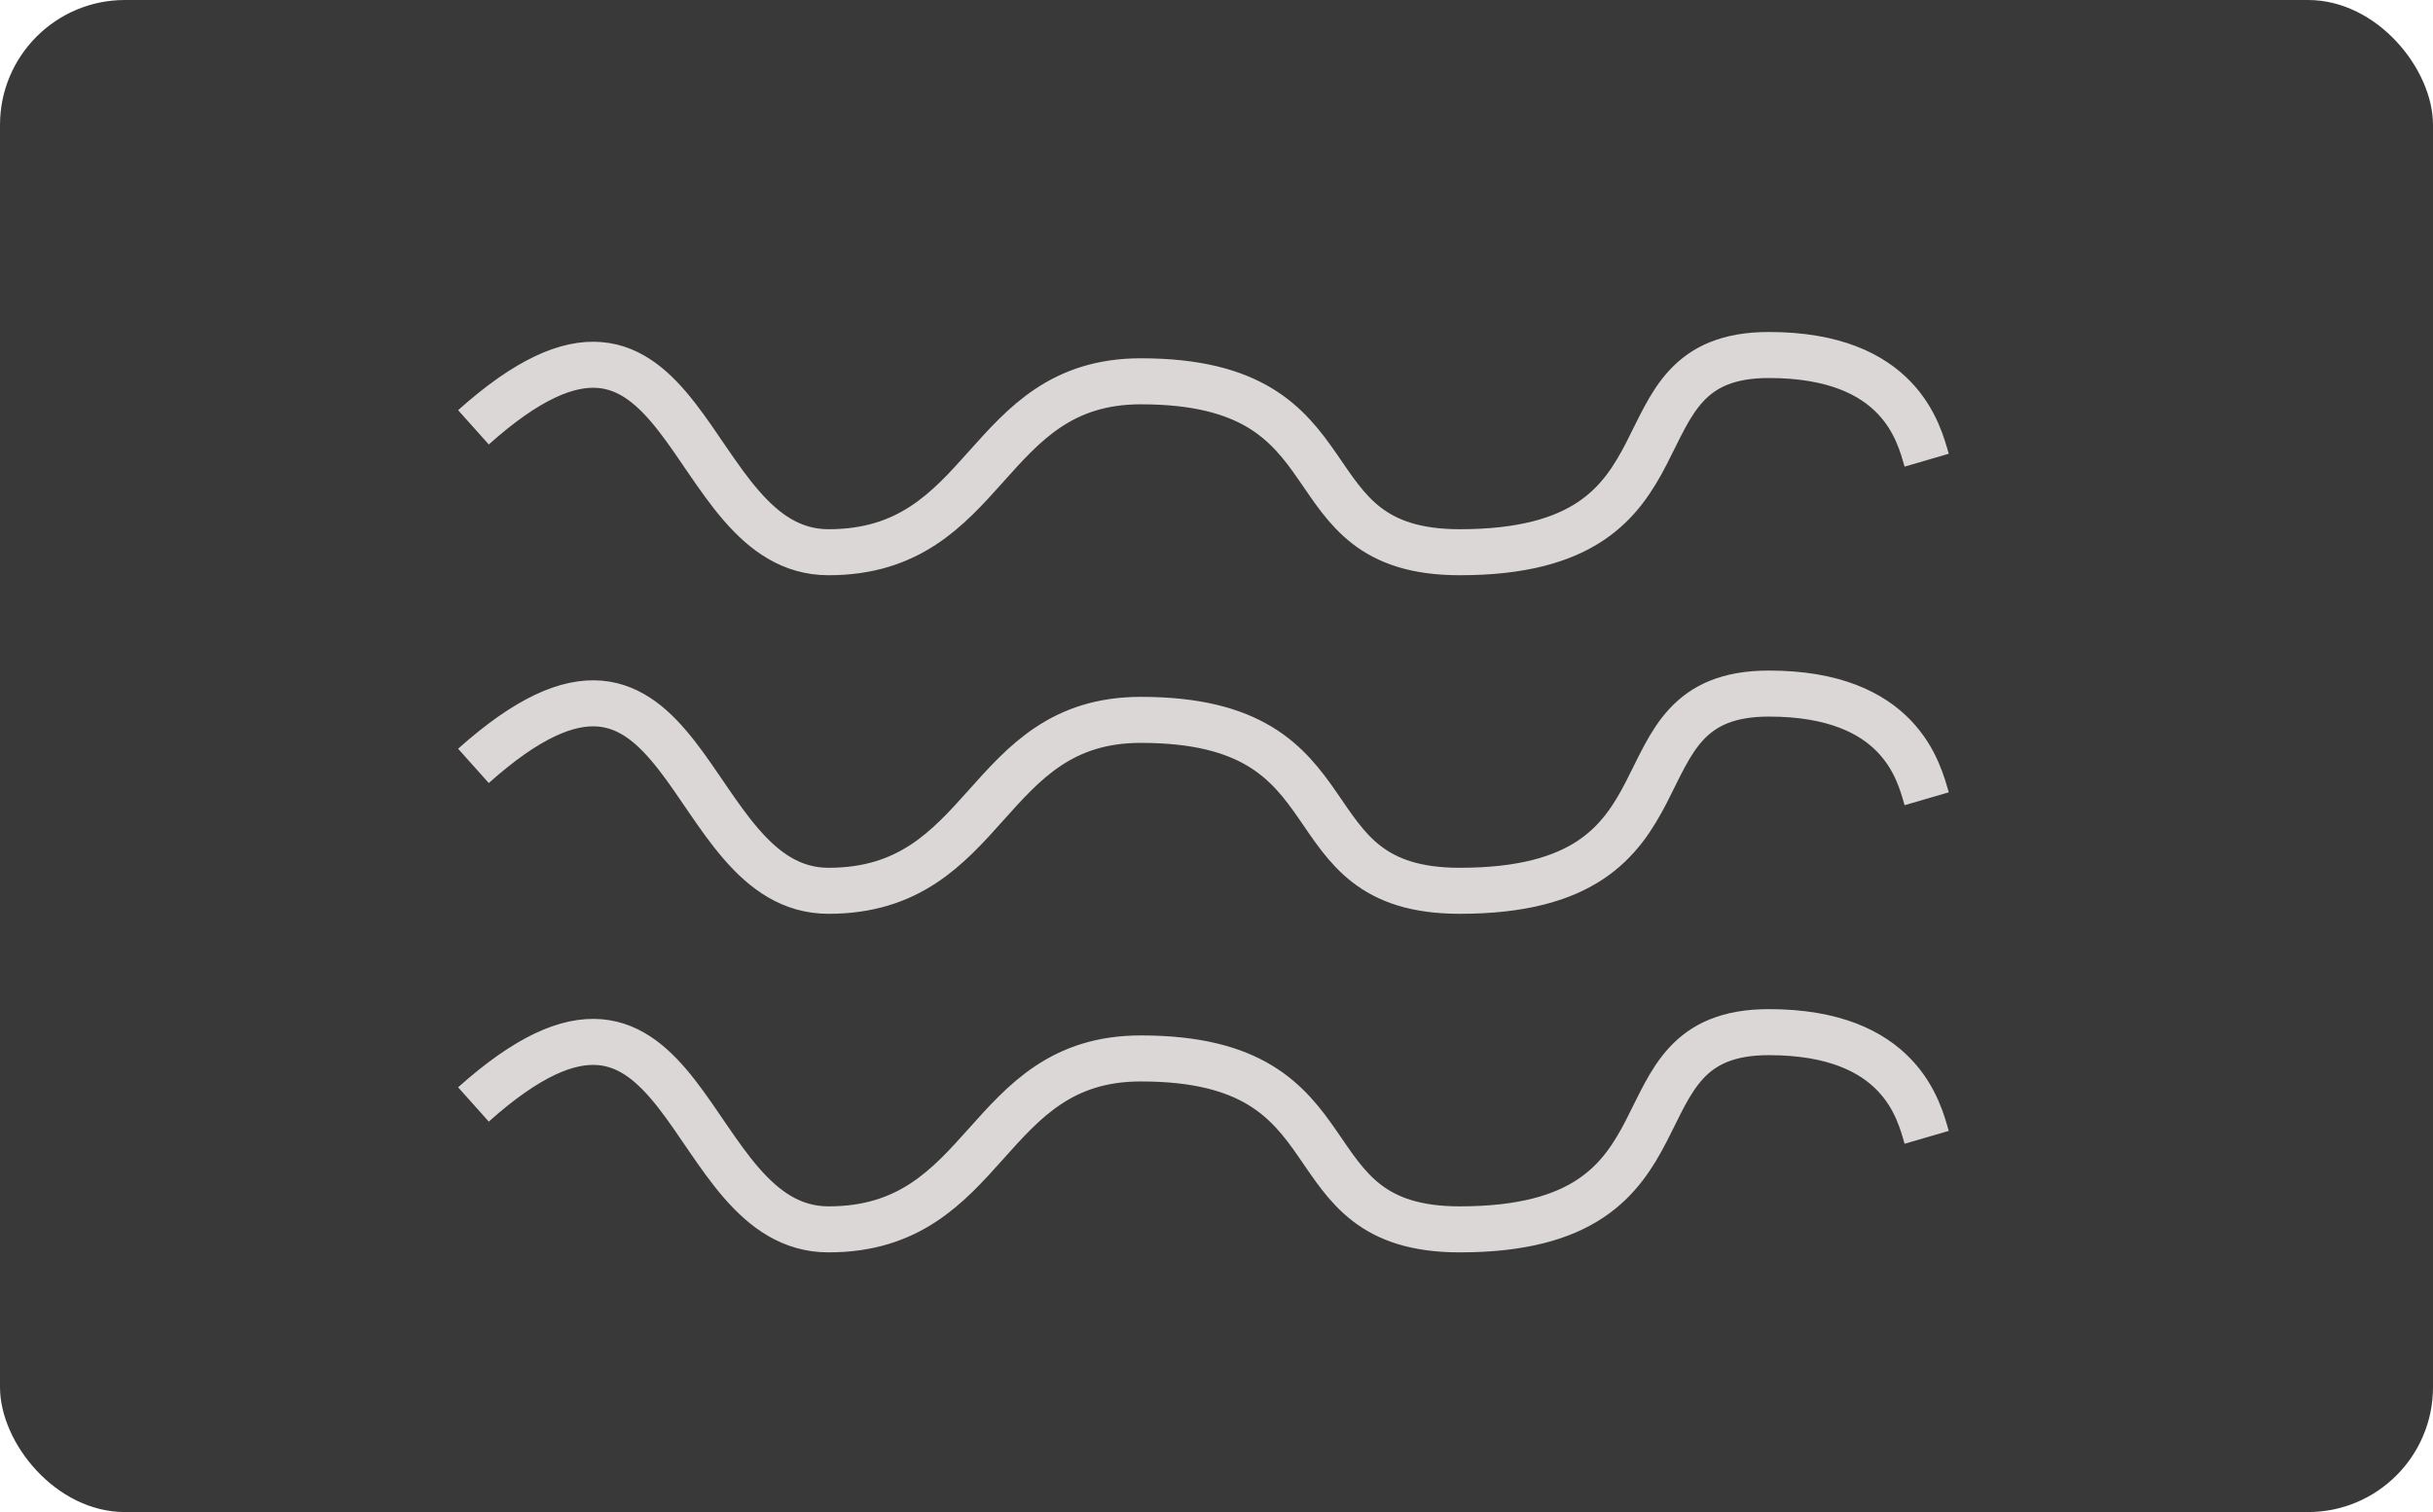
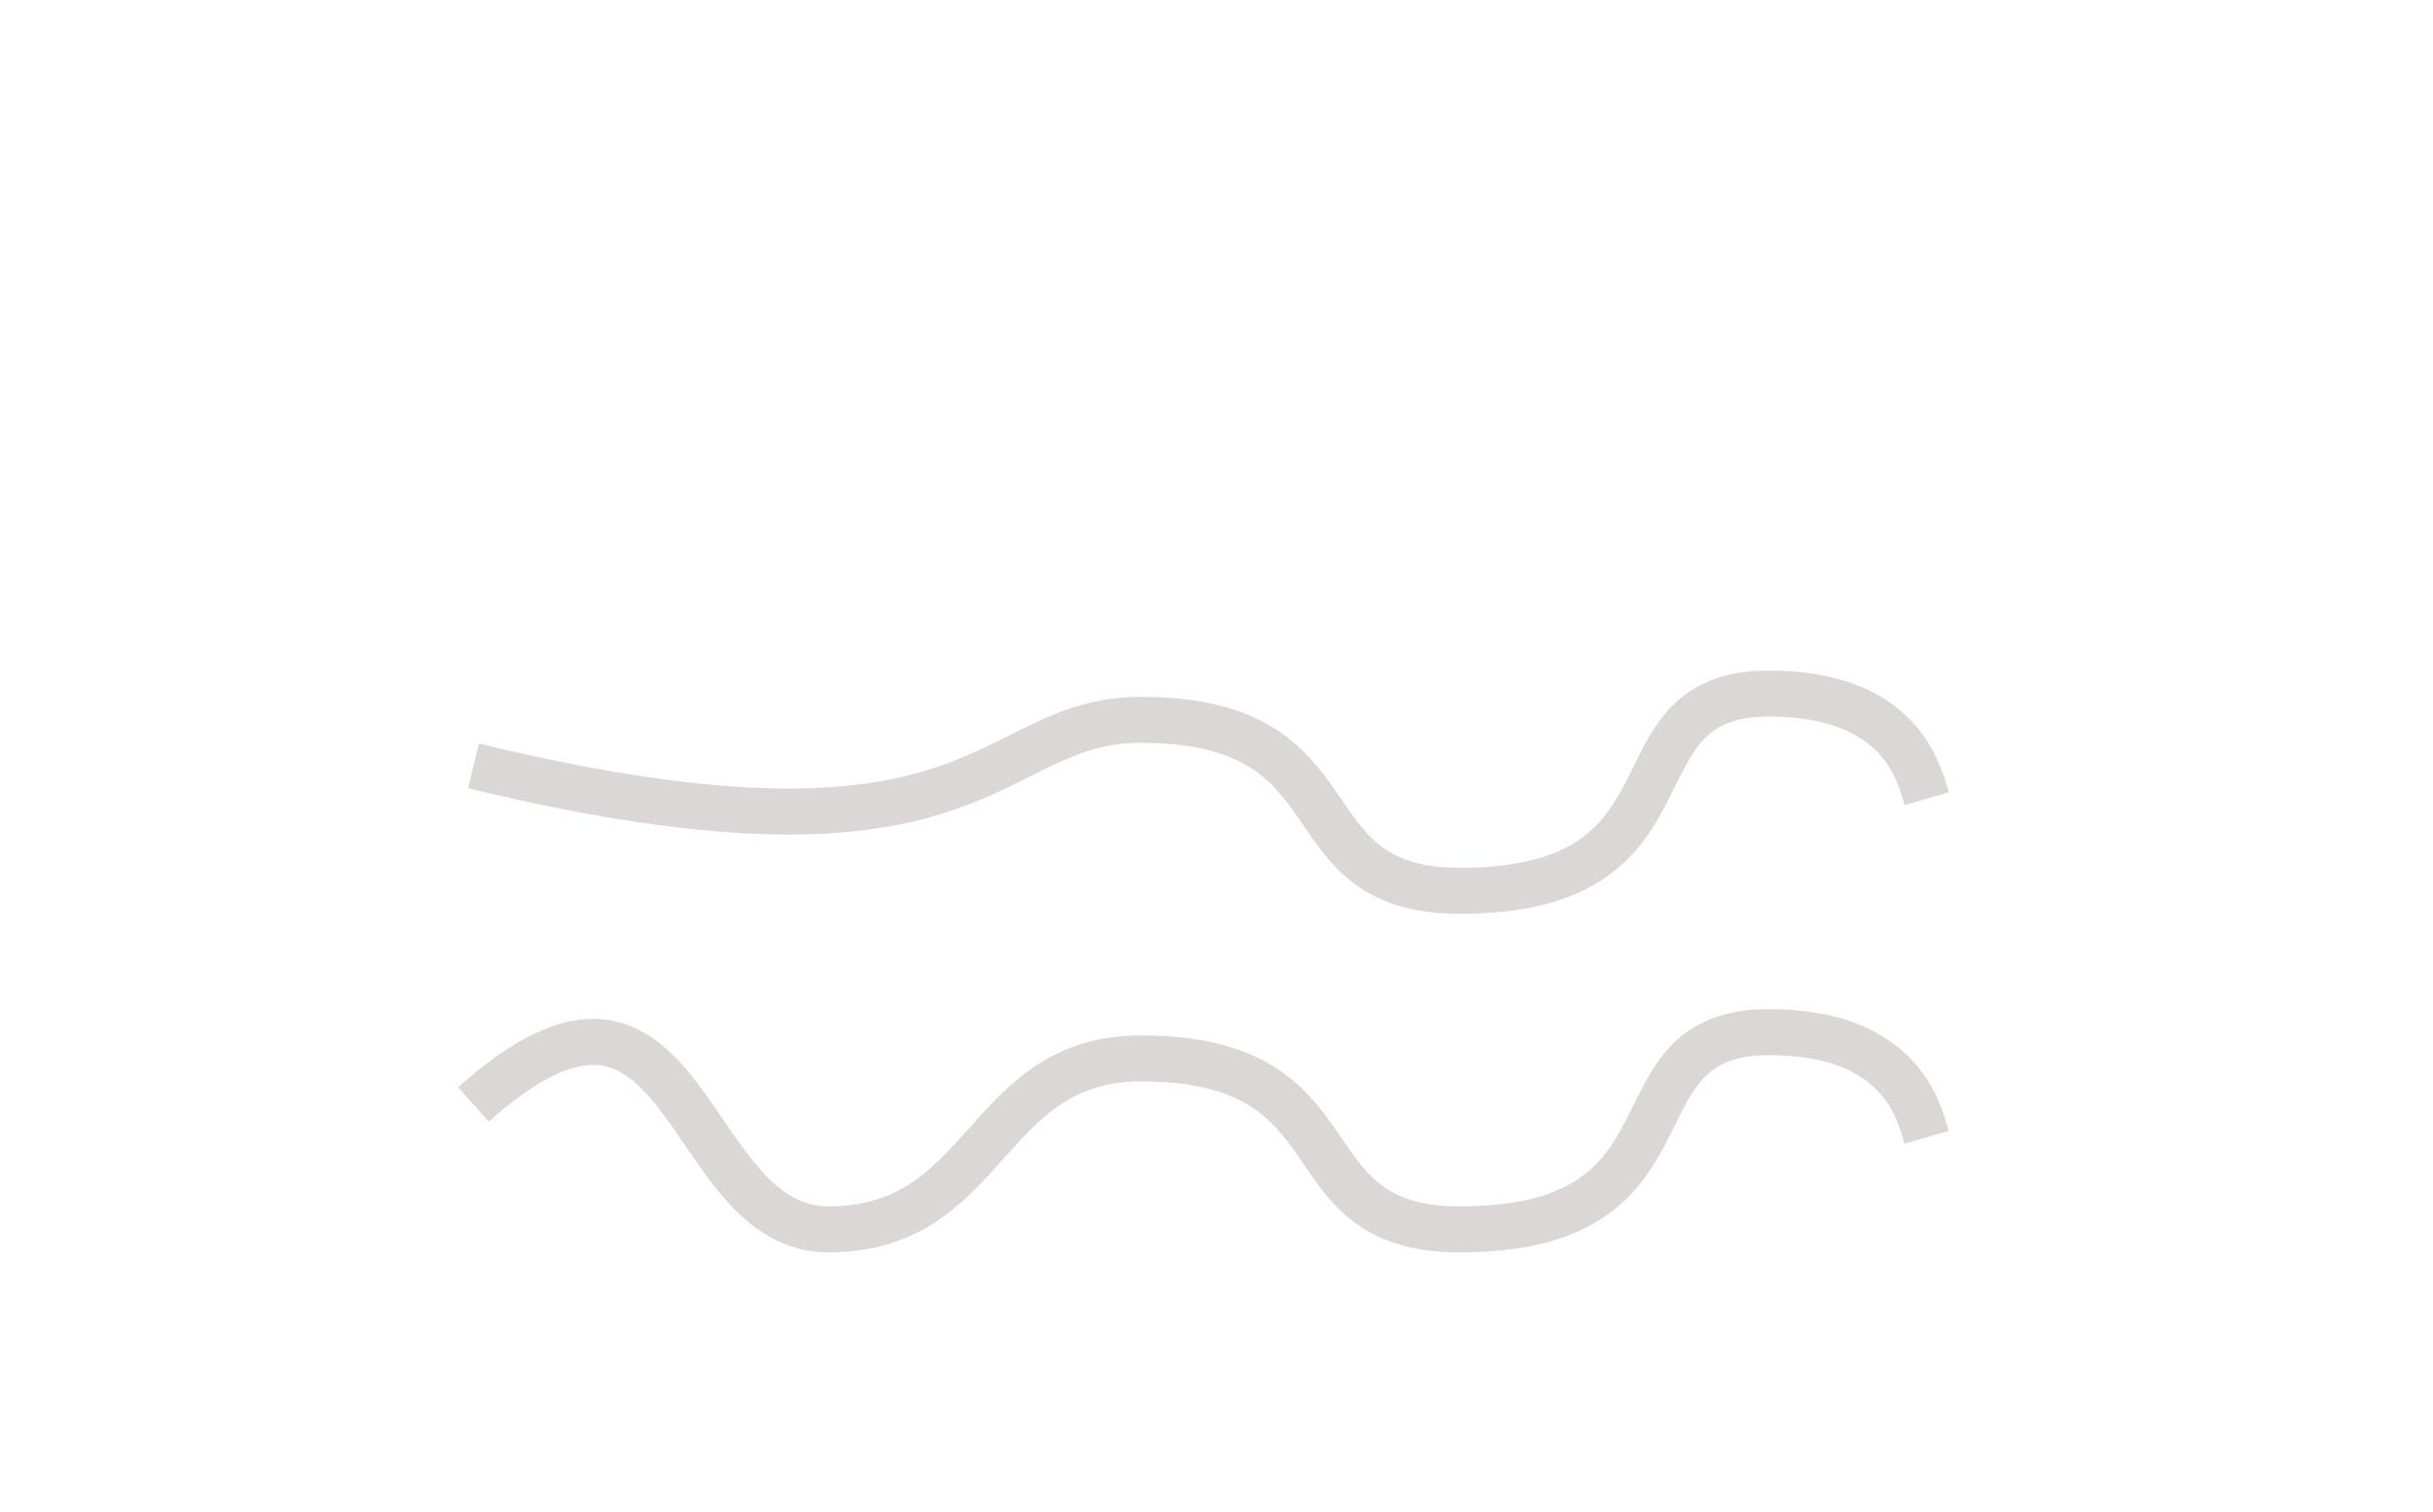
<svg xmlns="http://www.w3.org/2000/svg" width="370" height="230" viewBox="0 0 370 230" fill="none">
-   <rect width="370" height="230" rx="19" fill="#393939" />
-   <path d="M72 65C105 35.5 103.5 84 126 84C150.5 84 149.5 58 173.5 58C207.5 58 195 84 222 84C260 84 244 54 269 54C289 54 291.833 66 293 70" stroke="#DCD7D7" stroke-width="7" />
-   <path d="M72 116.5C105 87 103.5 135.5 126 135.5C150.5 135.5 149.5 109.5 173.5 109.5C207.5 109.5 195 135.5 222 135.5C260 135.5 244 105.5 269 105.5C289 105.5 291.833 117.5 293 121.5" stroke="#DCD7D7" stroke-width="7" />
+   <path d="M72 116.5C150.5 135.5 149.5 109.5 173.5 109.5C207.5 109.5 195 135.5 222 135.5C260 135.5 244 105.5 269 105.5C289 105.5 291.833 117.5 293 121.5" stroke="#DCD7D7" stroke-width="7" />
  <path d="M72 168C105 138.5 103.5 187 126 187C150.5 187 149.5 161 173.5 161C207.5 161 195 187 222 187C260 187 244 157 269 157C289 157 291.833 169 293 173" stroke="#DCD7D7" stroke-width="7" />
</svg>